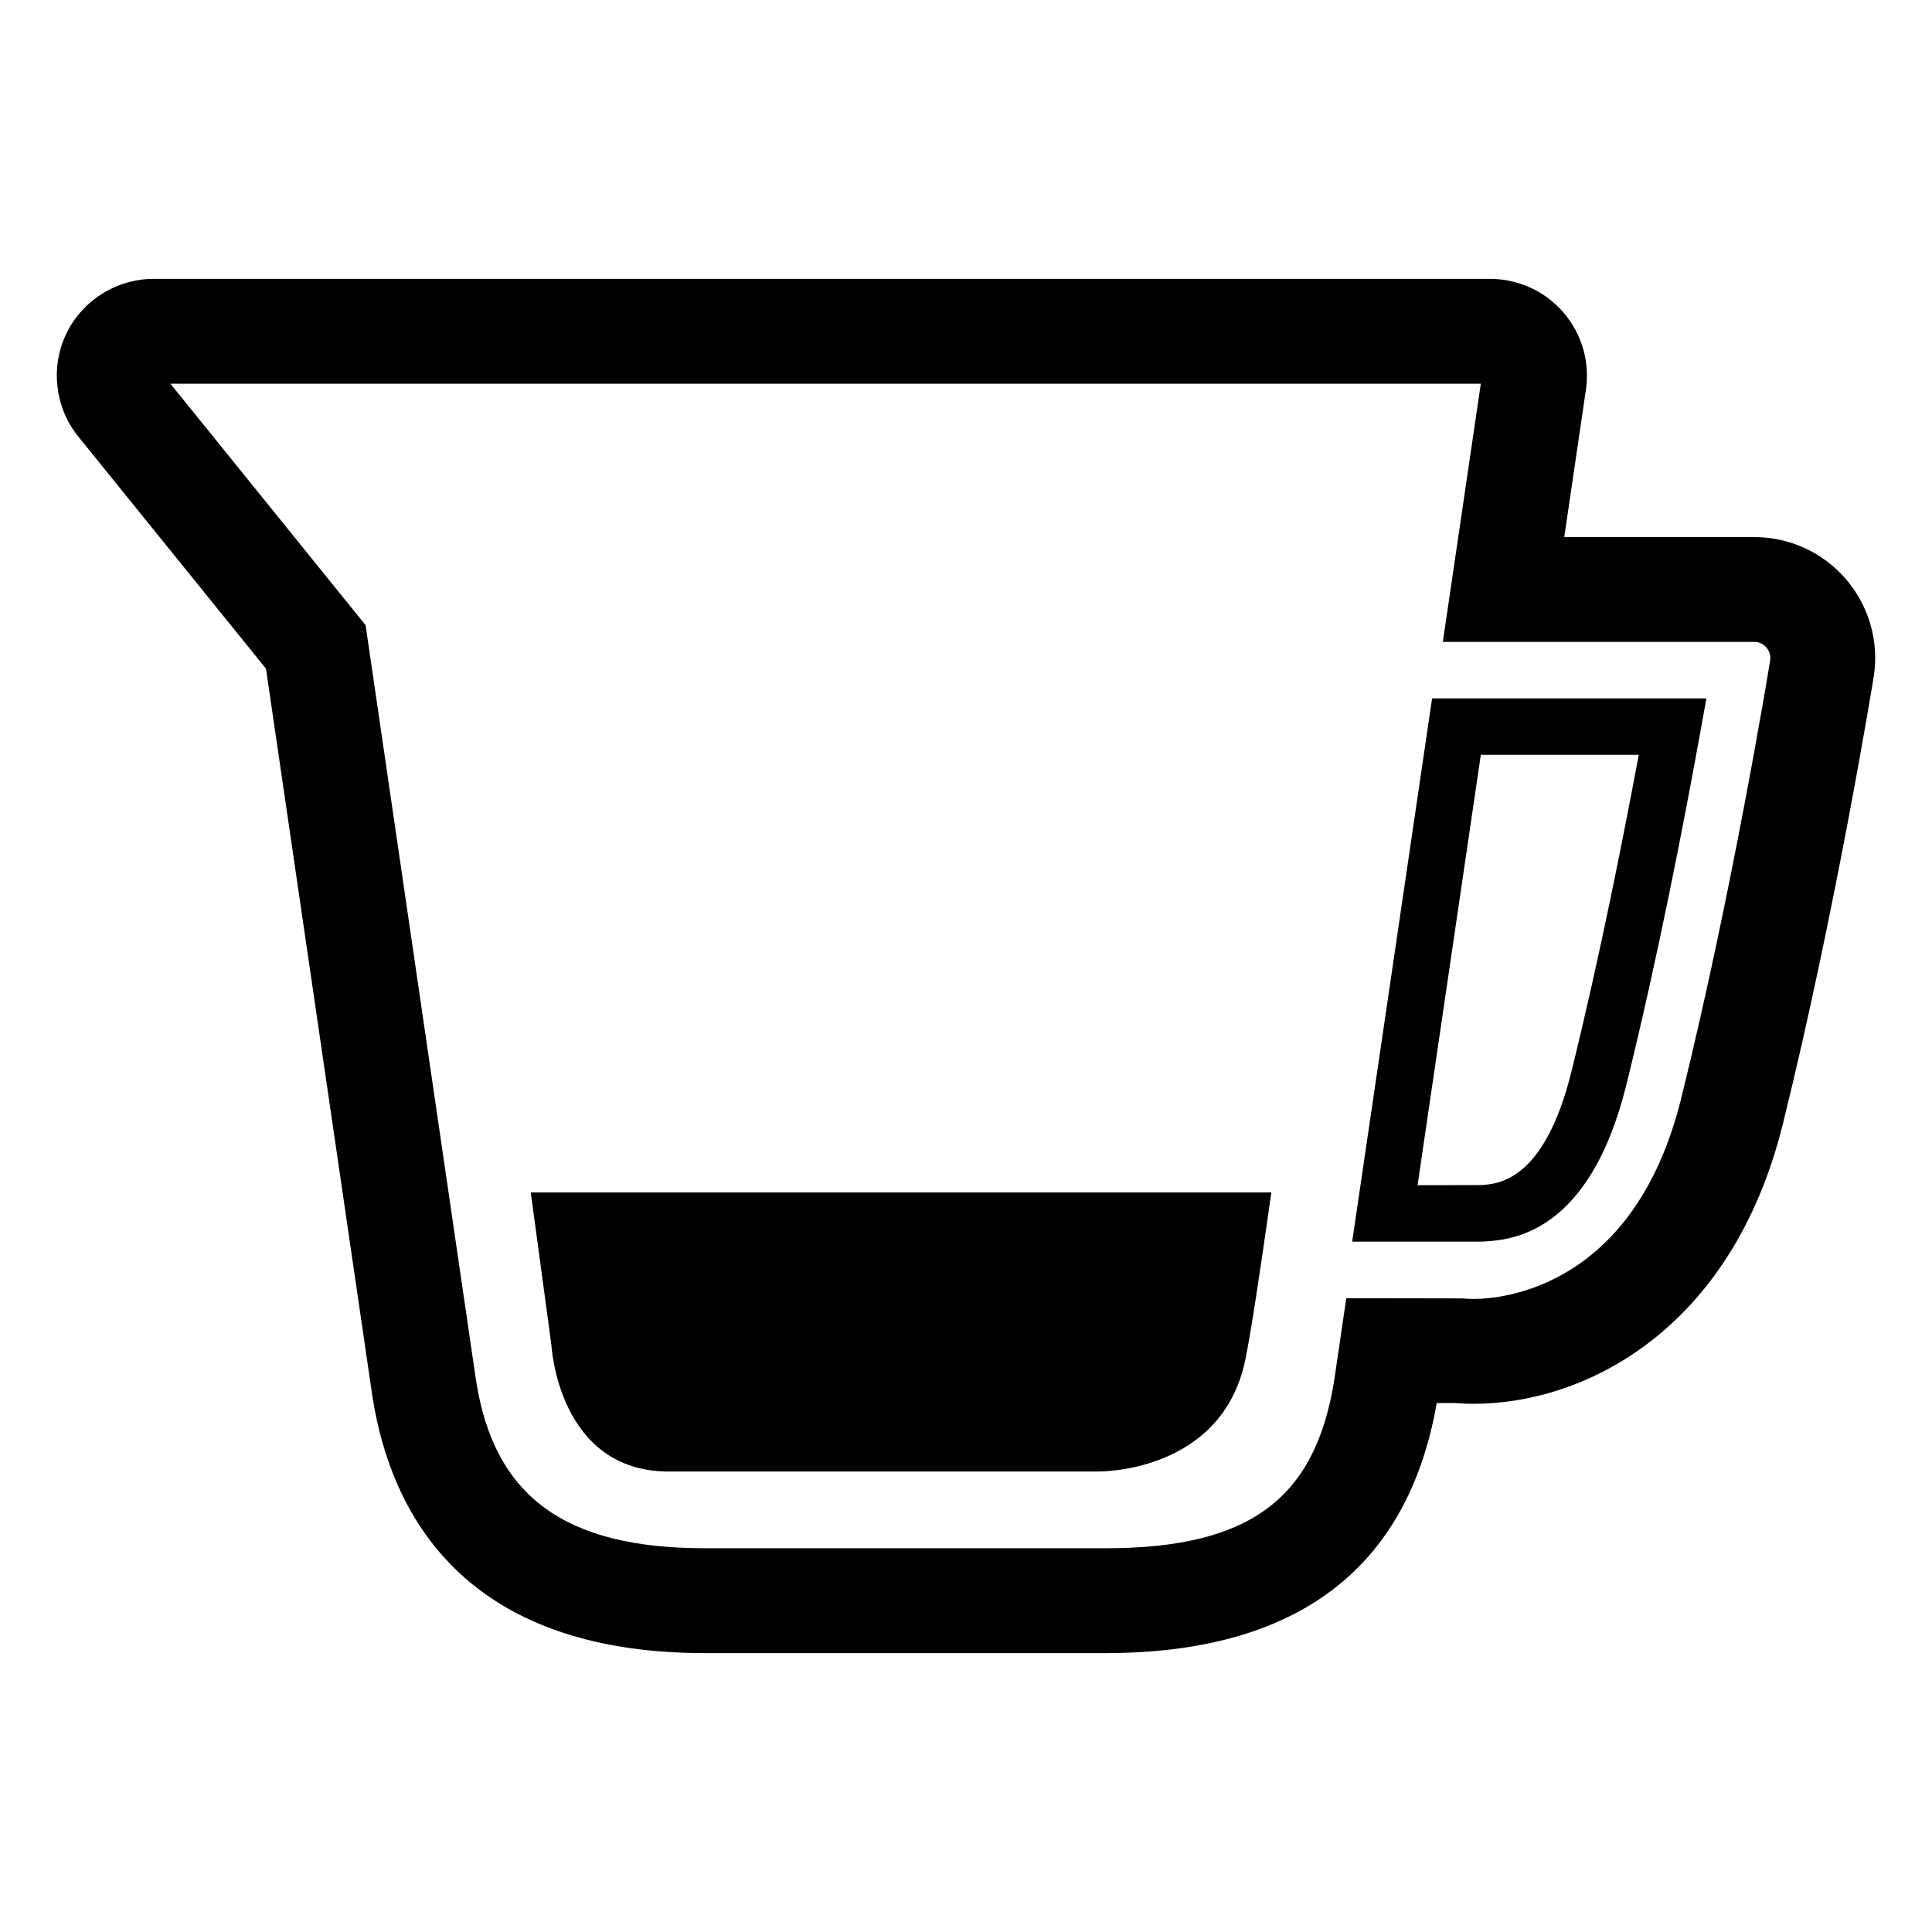
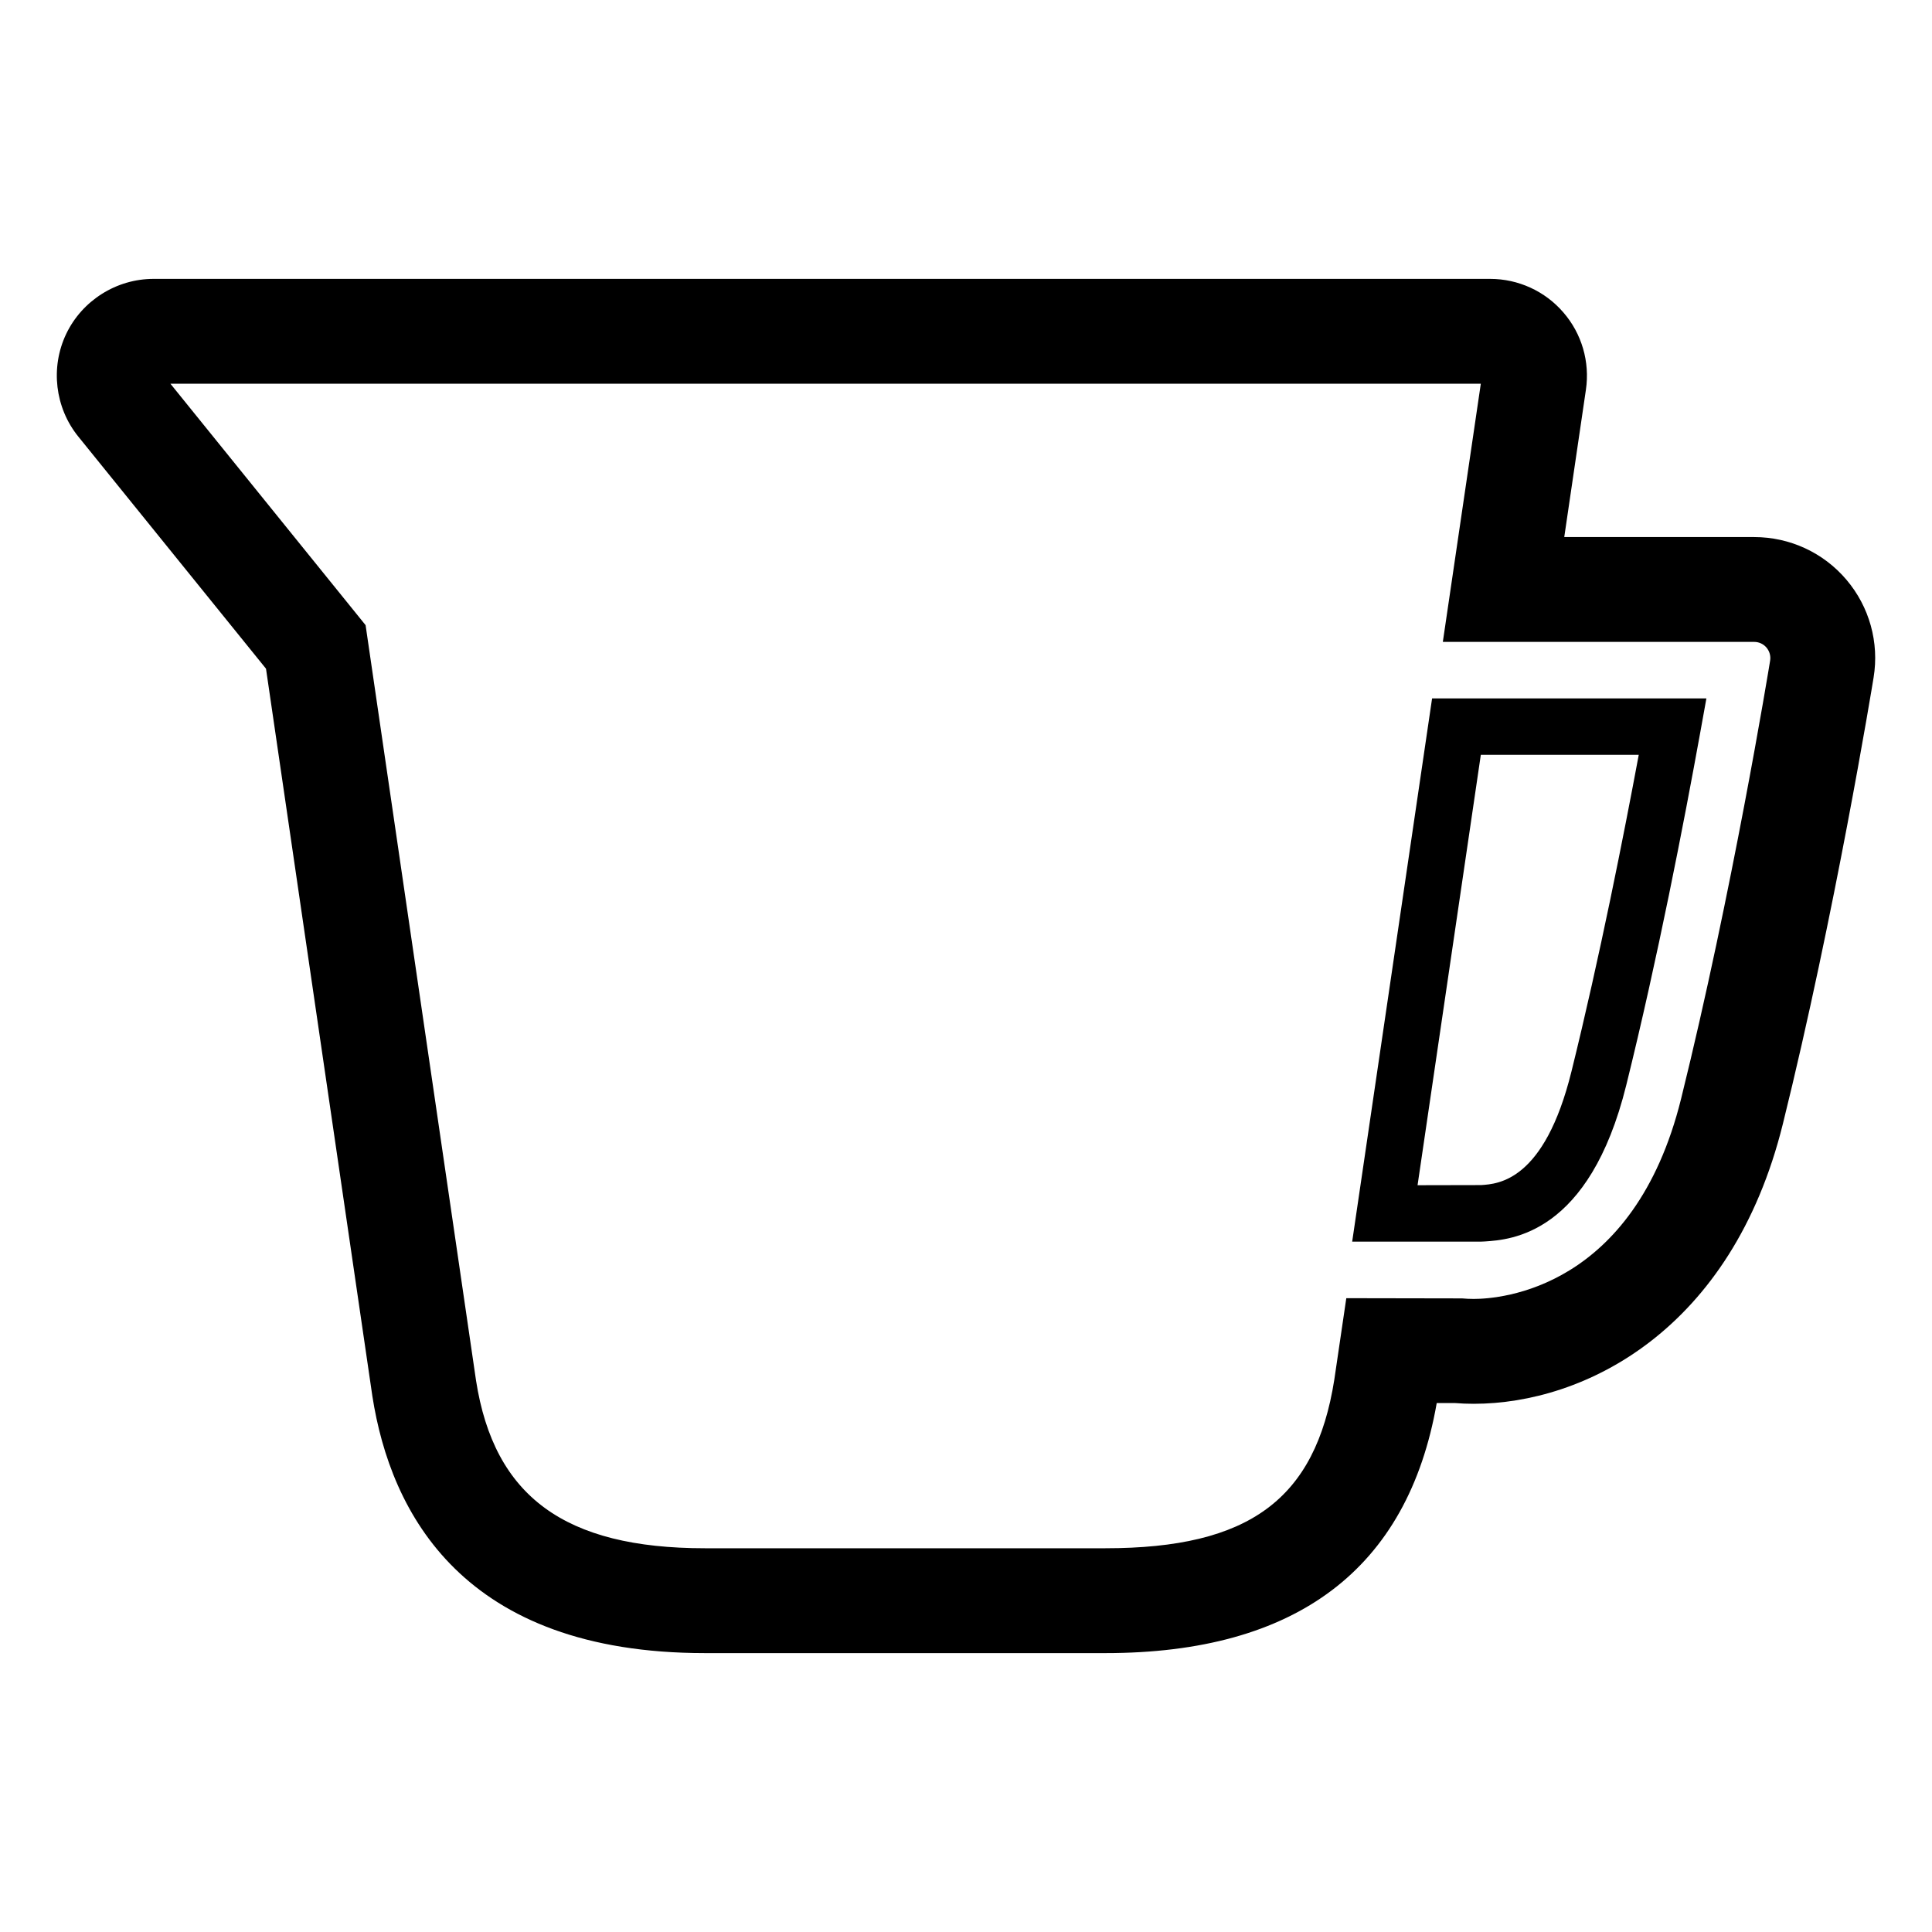
<svg xmlns="http://www.w3.org/2000/svg" fill="#000000" width="800px" height="800px" version="1.1" viewBox="144 144 512 512">
  <g>
    <path d="m436.94 582.09h-106.14c-64.055 0-83.273-37.02-88.117-68.082l-28.191-192.8-49.75-61.52c-6.18-7.648-7.434-18.312-3.203-27.188 4.223-8.852 13.305-14.594 23.148-14.594h354.21c7.469 0 14.555 3.246 19.418 8.895 4.871 5.613 7.055 13.094 5.969 20.488l-5.738 39.039h50.332c9.426 0 18.328 4.102 24.434 11.289 6.106 7.188 8.738 16.641 7.211 25.941-0.41 2.523-10.266 62.676-24.043 118.29-13.547 54.754-52.602 74.172-81.93 74.172-1.719 0-3.352-0.066-4.902-0.195h-4.898c-7.691 44.008-37.215 66.266-87.805 66.266zm-247.77-336.39 51.715 63.973 29.27 200.19c4.781 30.699 23.488 44.441 60.637 44.441h106.15c38.098 0 55.664-12.953 60.664-44.695l3.176-21.574 30.688 0.055c0.961 0.09 1.992 0.141 3.086 0.141 6.984 0 42.449-2.559 54.953-53.062 13.504-54.527 23.188-113.6 23.59-116.09 0.203-1.258-0.156-2.496-0.969-3.469-0.805-0.945-1.992-1.5-3.254-1.5h-82.512l10.066-68.418h-347.26z" />
    <path d="m536.38 473.05h-34.039l21.176-143.96h72.695l-1.59 8.82c-4.379 24.215-11.34 60.148-19.645 93.664-9.801 39.598-30.645 40.977-37.484 41.426zm-16.711-14.957 16.84-0.035c4.586-0.297 16.766-1.09 23.941-30.09 7.481-30.23 13.926-62.941 17.836-83.93h-41.852z" />
-     <path d="m284.66 460.01 5.469 40.473s1.754 33.488 31.102 33.488h113.5s32.965 0.723 39.281-29.574c1.445-6.953 3.934-23.355 6.906-44.391h-196.25z" />
  </g>
</svg>